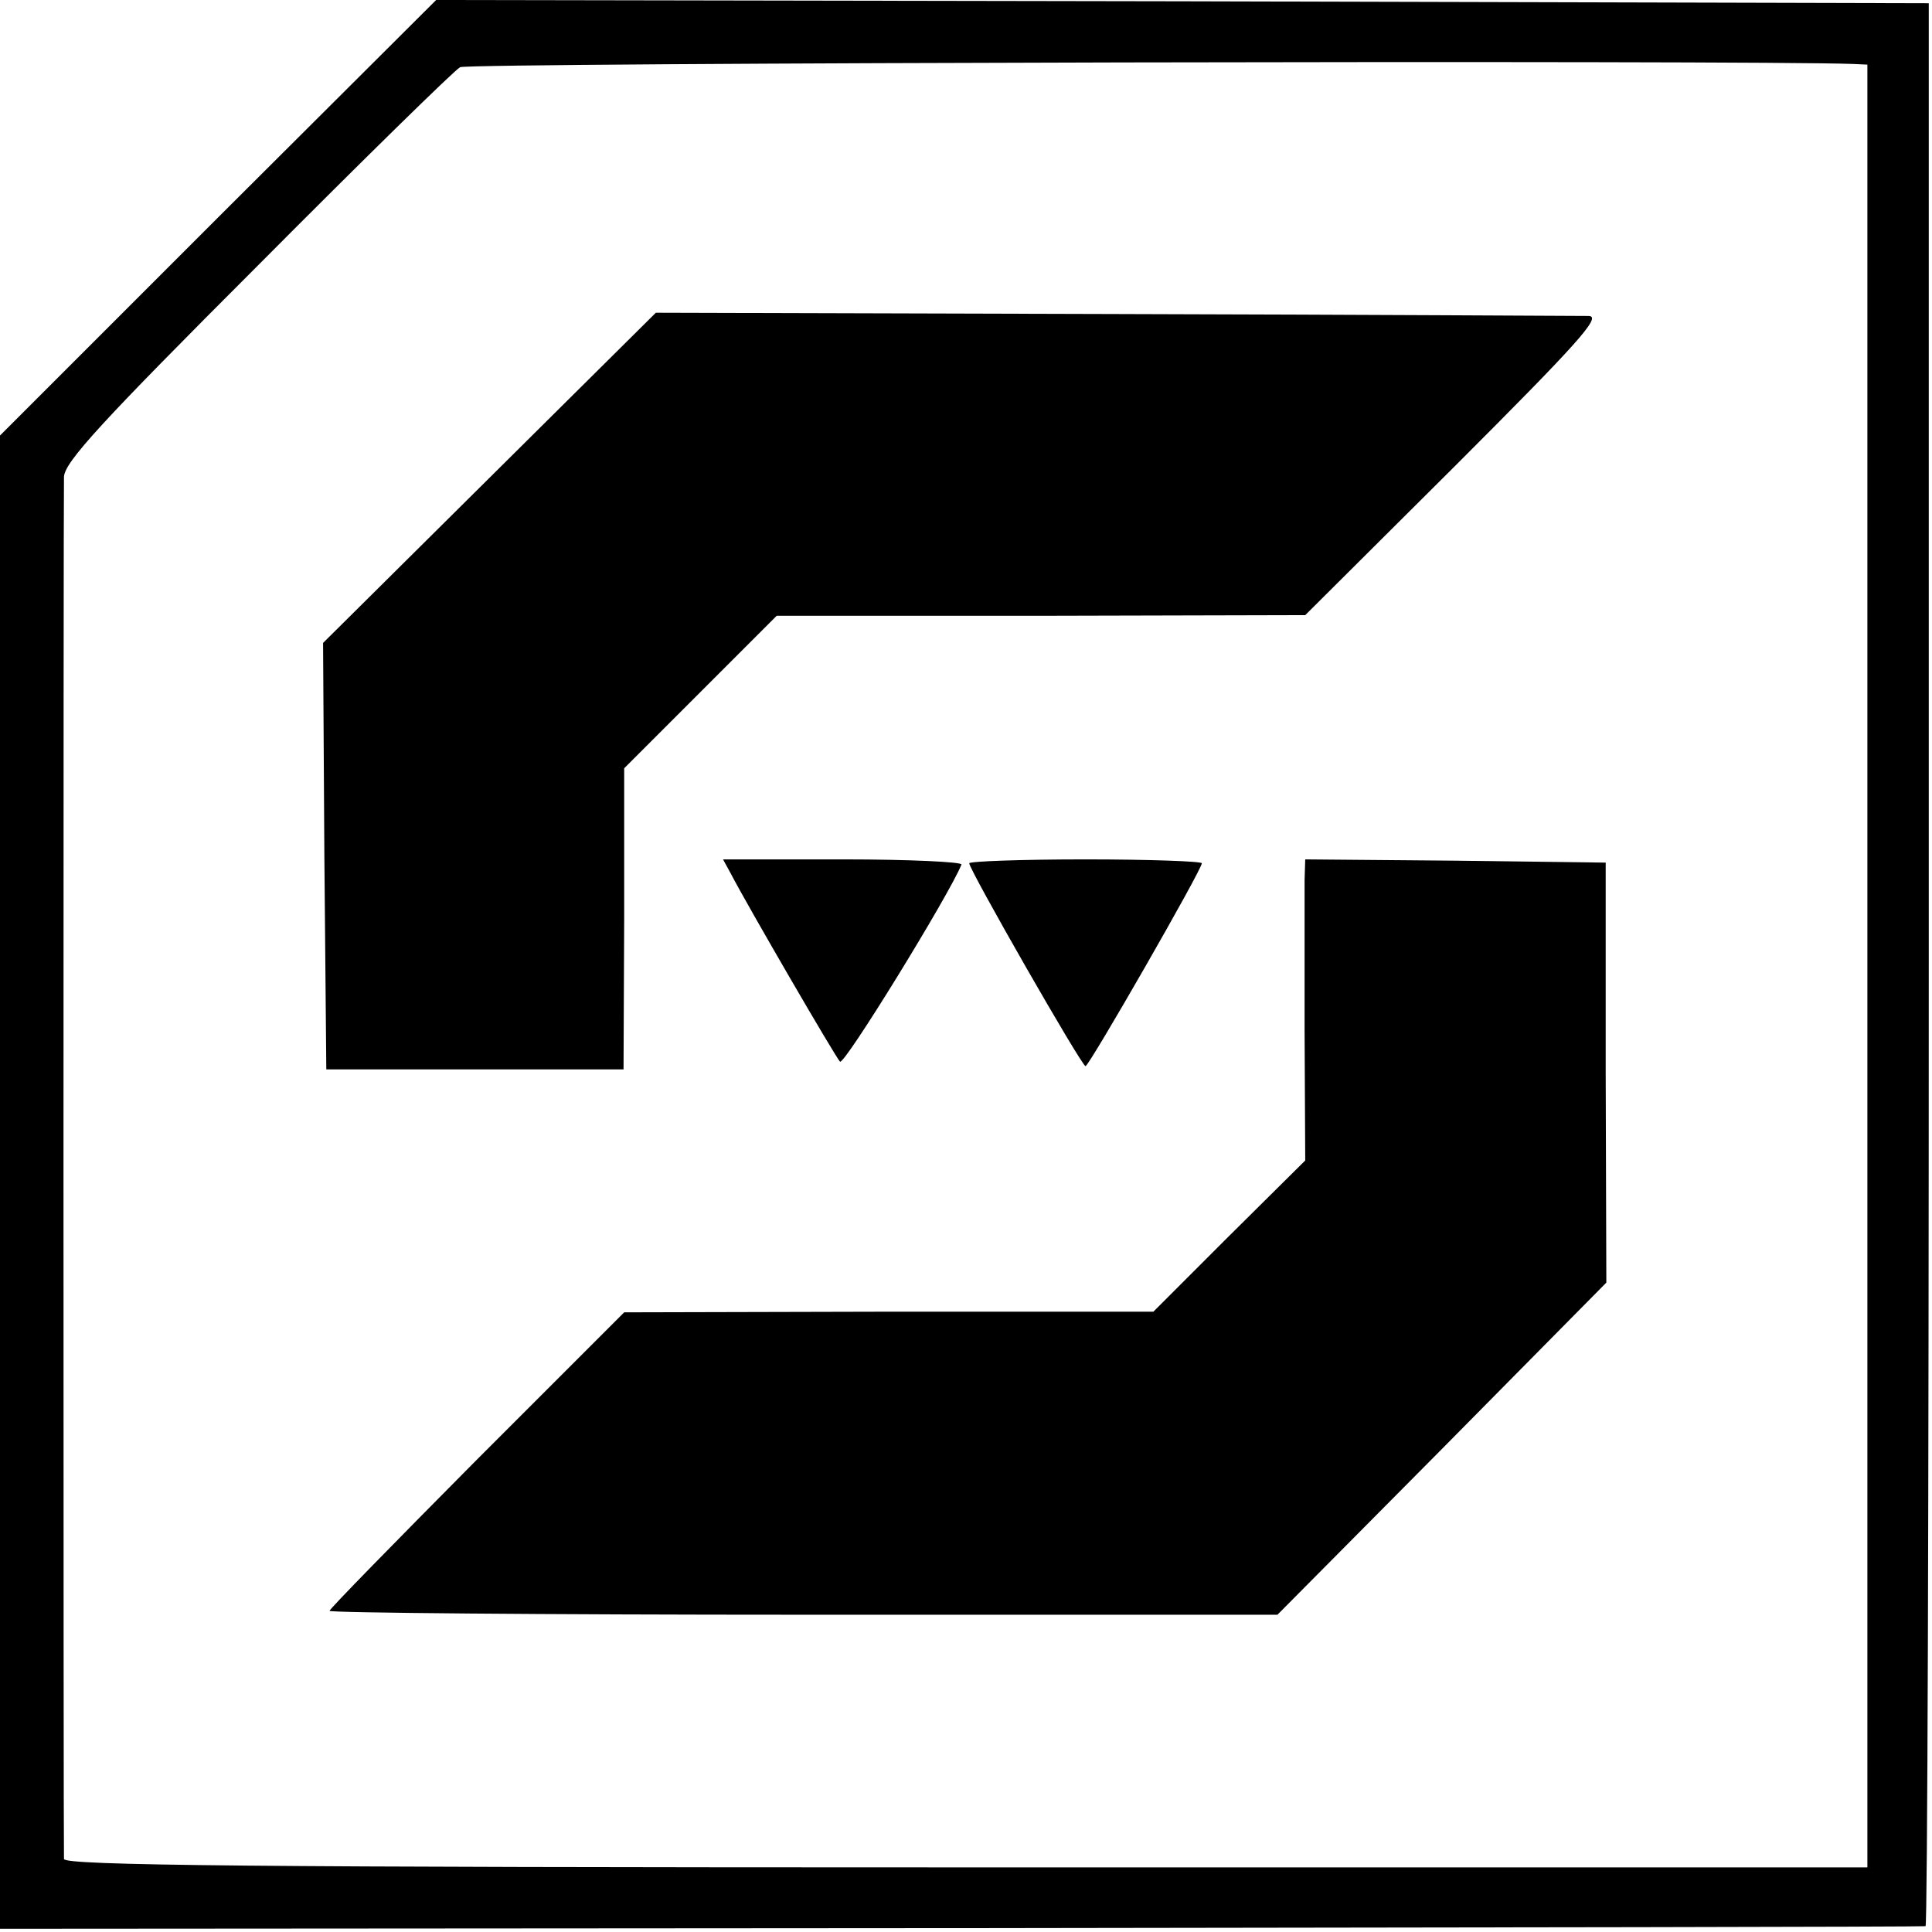
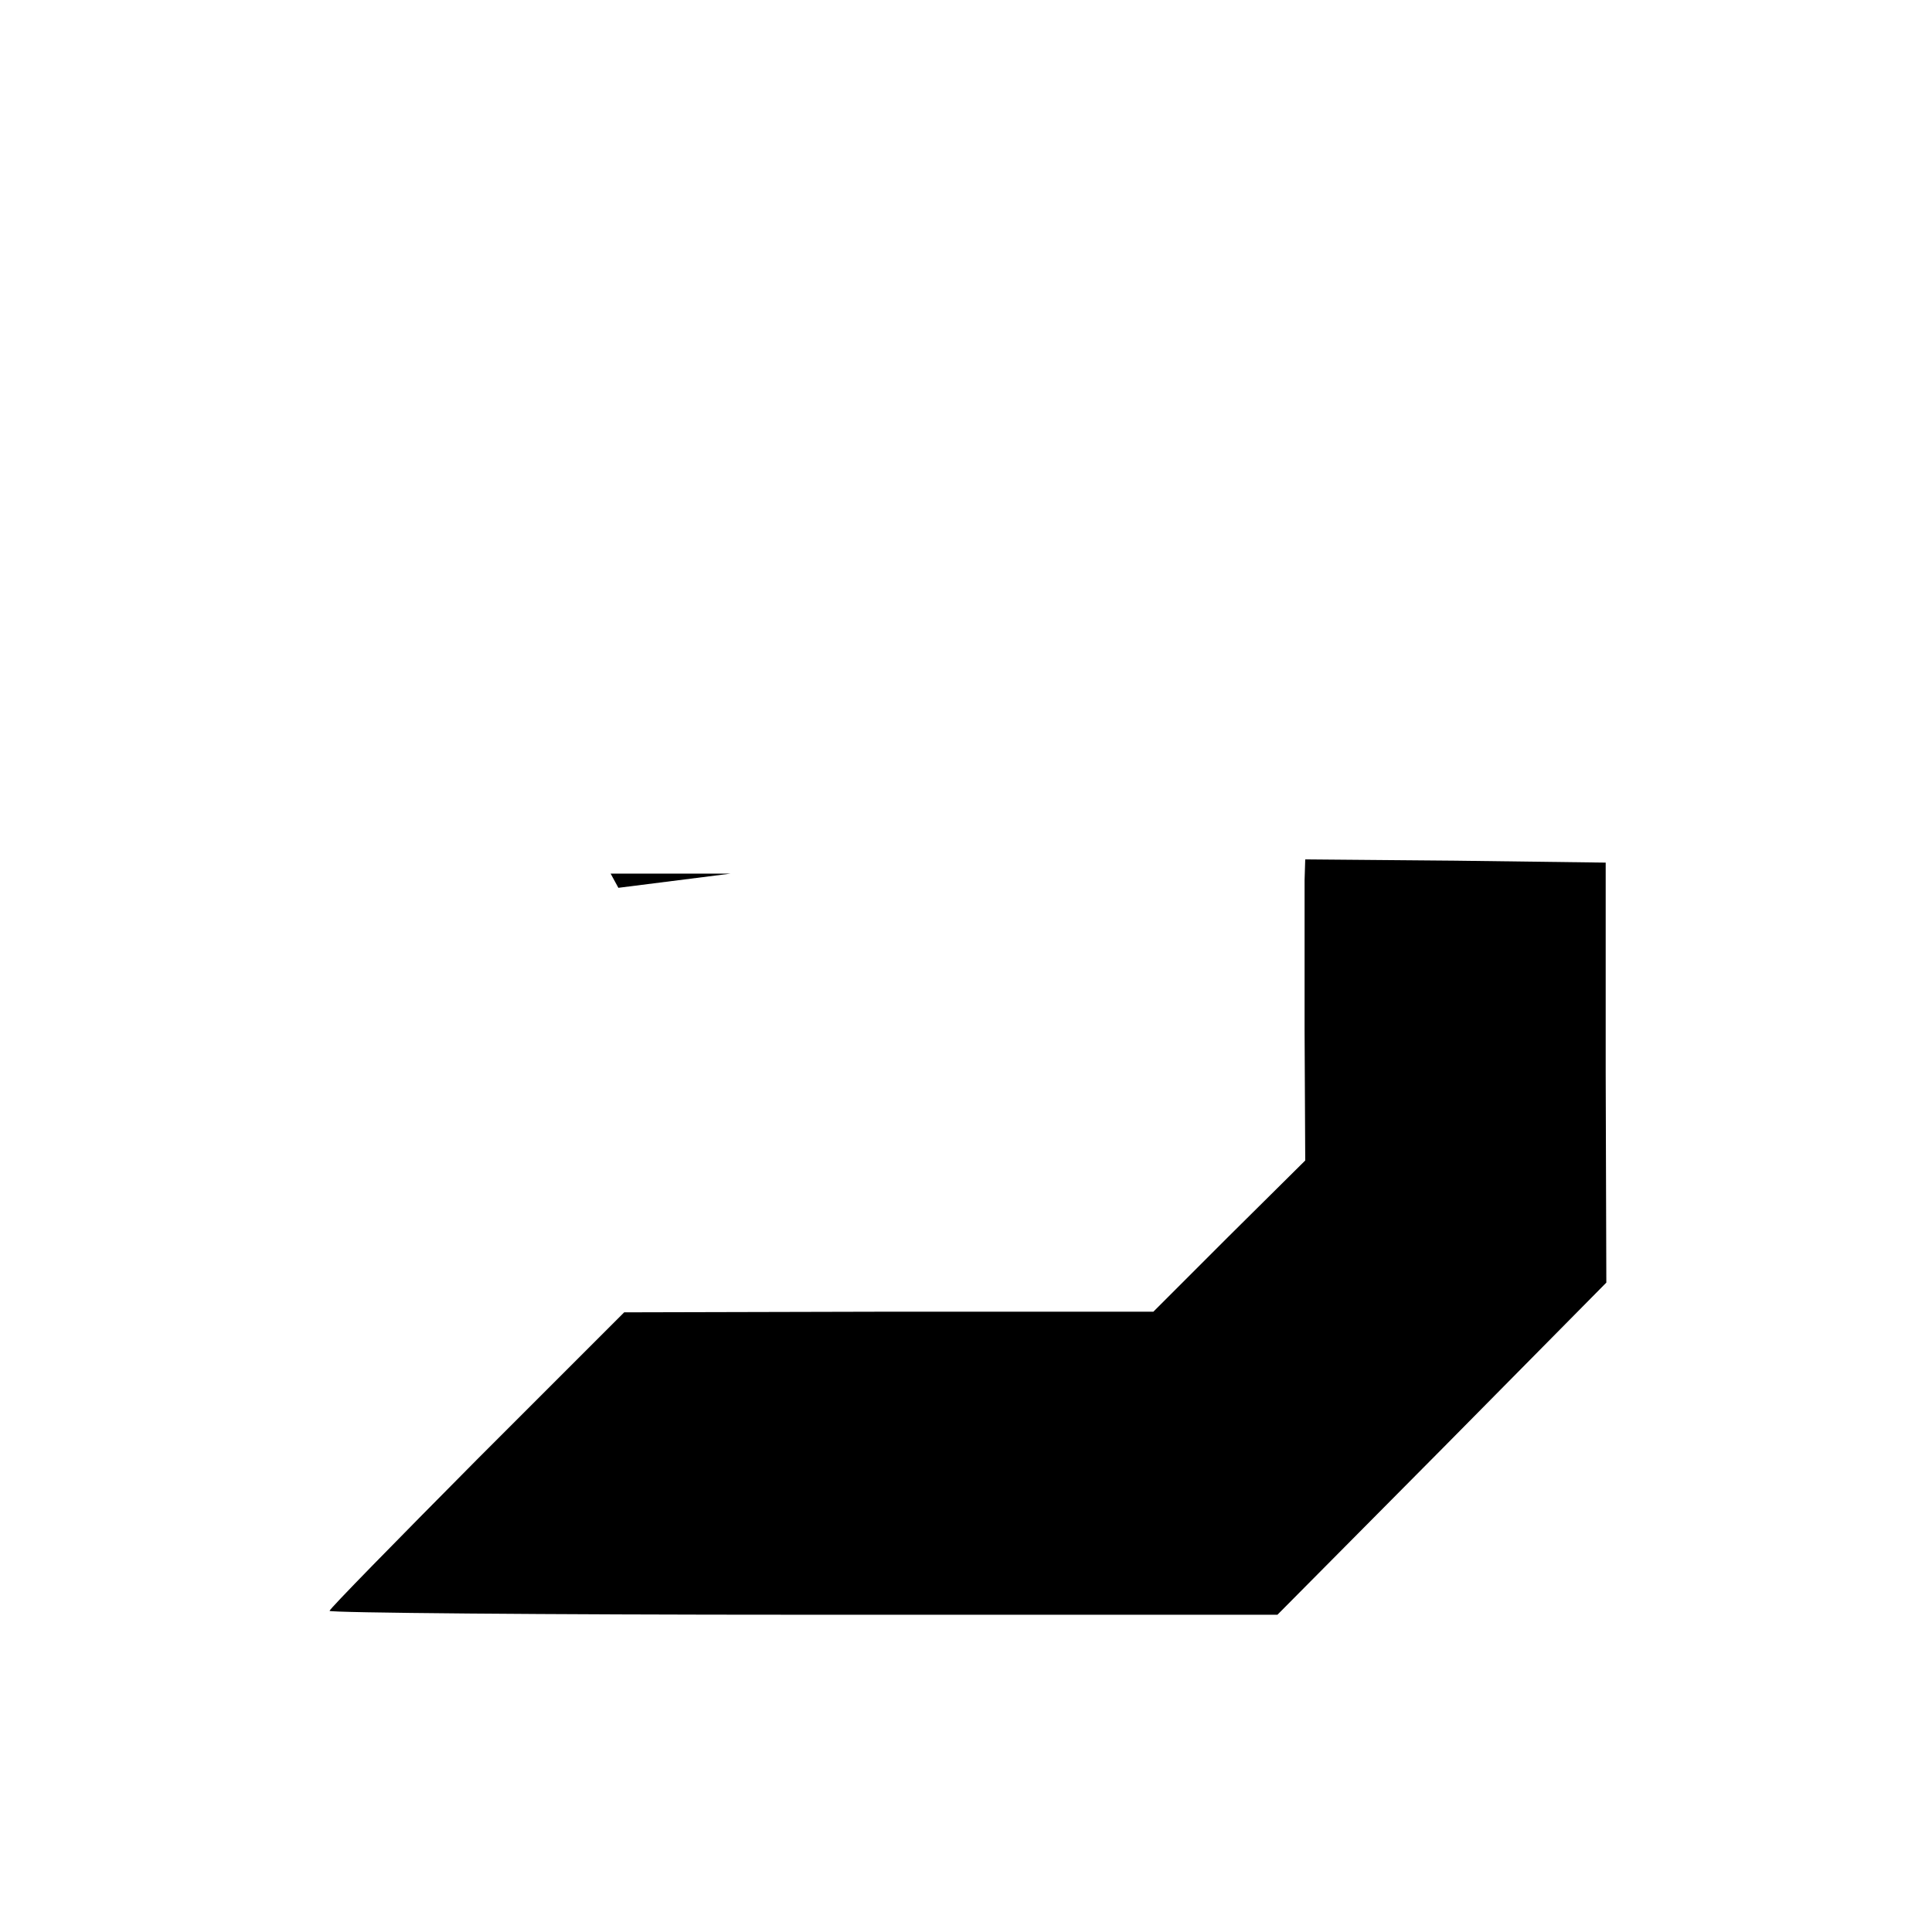
<svg xmlns="http://www.w3.org/2000/svg" version="1.0" width="299pt" height="299pt" viewBox="0 0 299 299" preserveAspectRatio="xMidYMid meet">
  <g transform="translate(0,299) scale(0.1,-0.1)" fill="#000000" stroke="none">
-     <path d="M337 2653 l-337 -337 0 -1156 0 -1155 1488 1 c818 1 1489 2 1492 3 3 0 5 670 5 1489 l0 1487 -1155 3 -1155 2 -338 -337z m2531 238 l22 -1 0 -1395 0 -1395 -1395 0 c-1109 0 -1395 3 -1396 13 -1 16 -1 2104 0 2139 1 23 58 85 299 326 164 165 305 303 314 308 12 7 2000 11 2156 5z" />
-     <path d="M757 2250 l-257 -255 2 -330 3 -330 230 0 230 0 1 233 0 233 118 118 118 118 409 0 409 1 232 231 c190 190 227 231 207 232 -13 0 -343 2 -734 3 l-710 2 -258 -256z" />
-     <path d="M1131 1638 c26 -50 162 -284 169 -291 6 -7 169 258 188 305 2 4 -80 8 -183 8 l-186 0 12 -22z" />
-     <path d="M1500 1654 c0 -10 174 -314 180 -314 6 1 180 304 180 314 0 3 -81 6 -180 6 -99 0 -180 -3 -180 -6z" />
+     <path d="M1131 1638 l-186 0 12 -22z" />
    <path d="M2019 1628 c0 -18 0 -123 0 -233 l1 -201 -118 -117 -117 -117 -409 0 -410 -1 -228 -228 c-125 -126 -228 -231 -228 -234 0 -3 330 -6 733 -6 l734 0 255 257 254 257 -1 325 0 325 -233 3 -232 2 -1 -32z" />
  </g>
</svg>